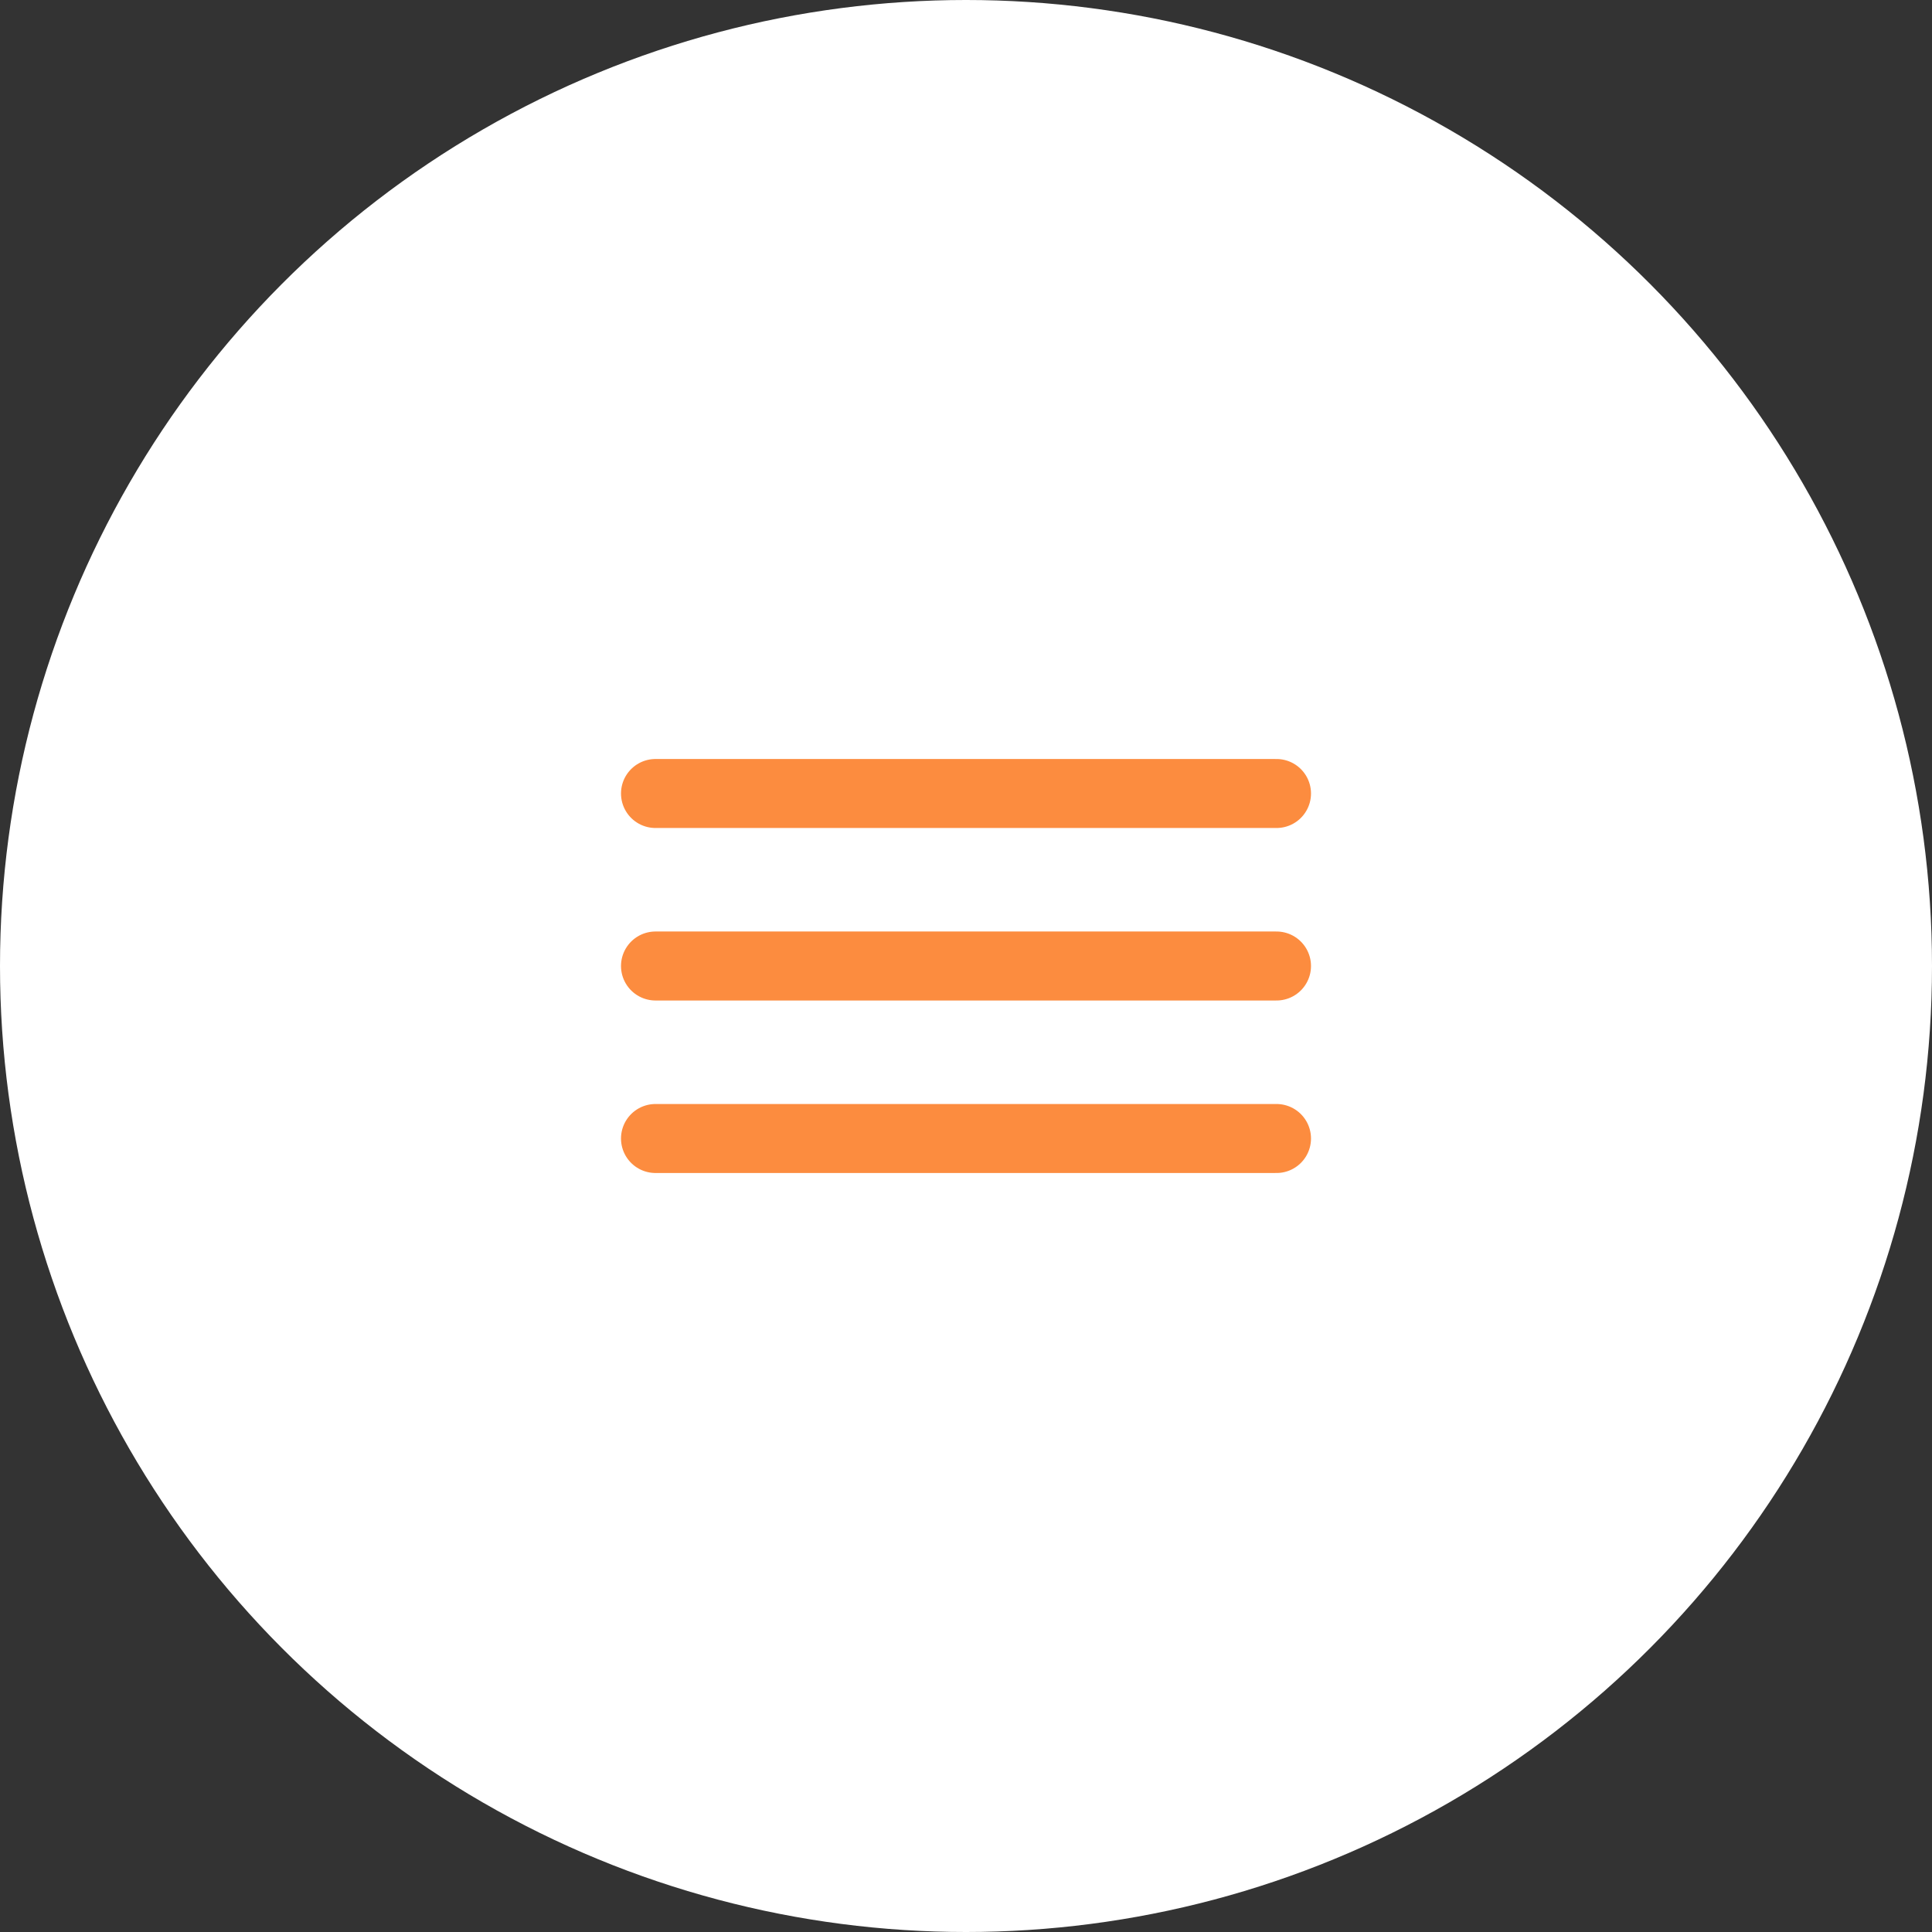
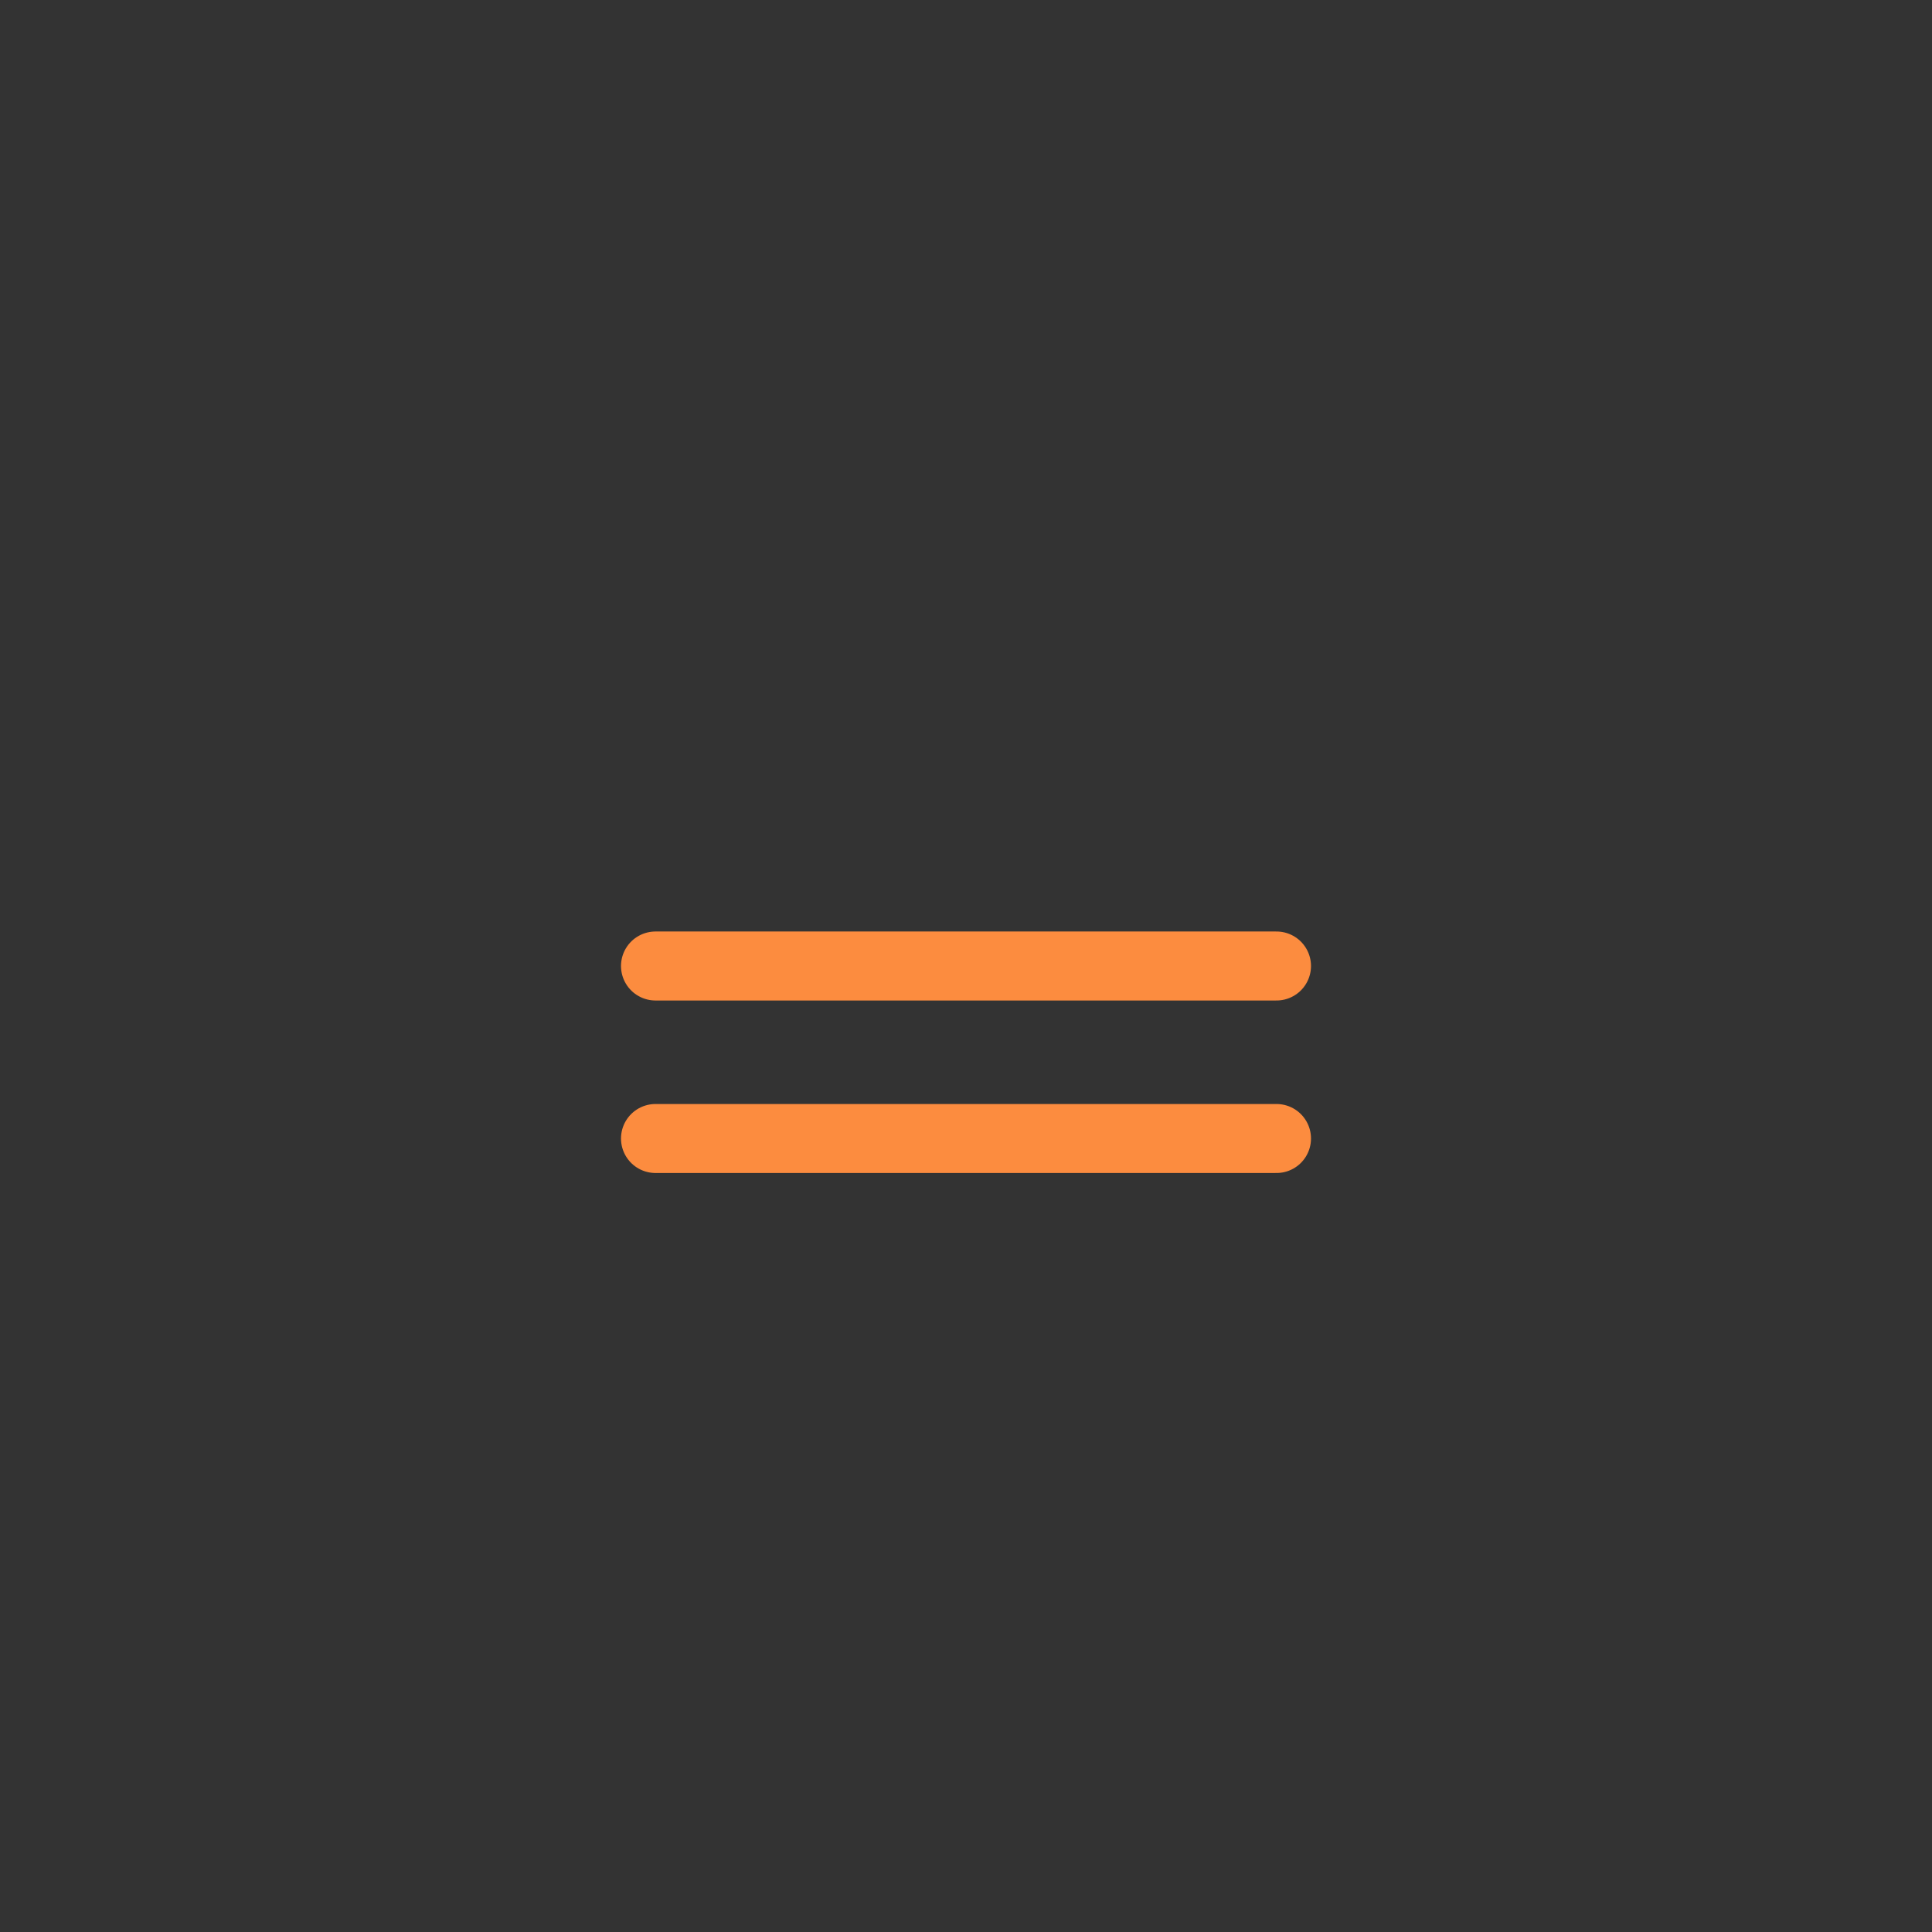
<svg xmlns="http://www.w3.org/2000/svg" width="56" height="56" viewBox="0 0 56 56" fill="none">
  <rect x="0" y="0" width="56" height="56" fill="#333333" stroke="none" />
-   <circle cx="28" cy="28" r="28" fill="white" />
-   <path d="M19 23H37M19 28H37M19 33H37" stroke="#FC8C3F" stroke-width="2" stroke-miterlimit="10" stroke-linecap="round" />
+   <path d="M19 23M19 28H37M19 33H37" stroke="#FC8C3F" stroke-width="2" stroke-miterlimit="10" stroke-linecap="round" />
</svg>